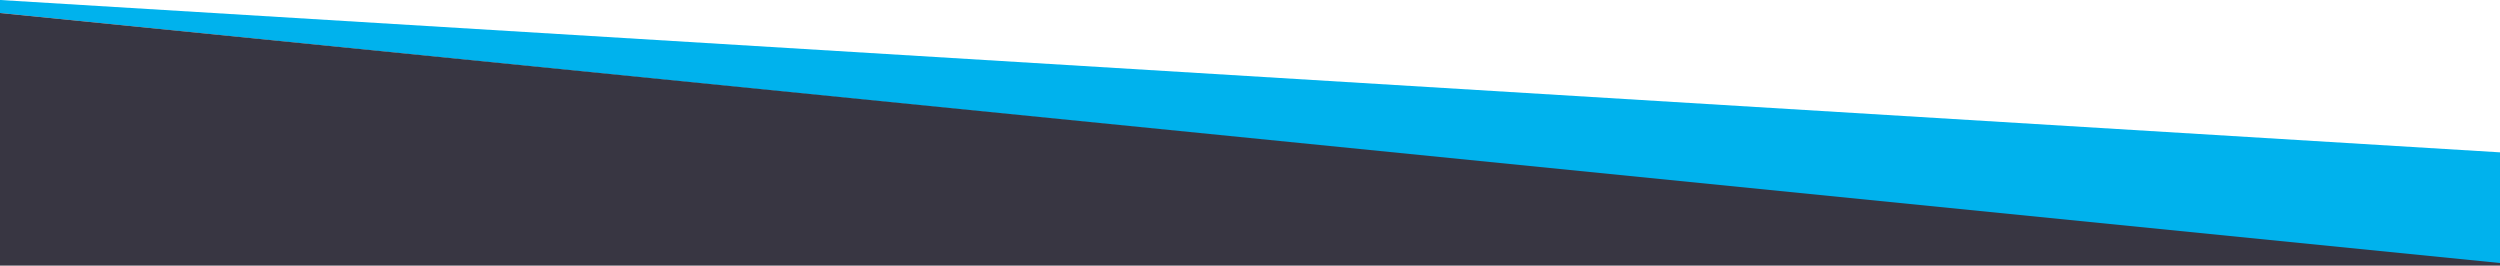
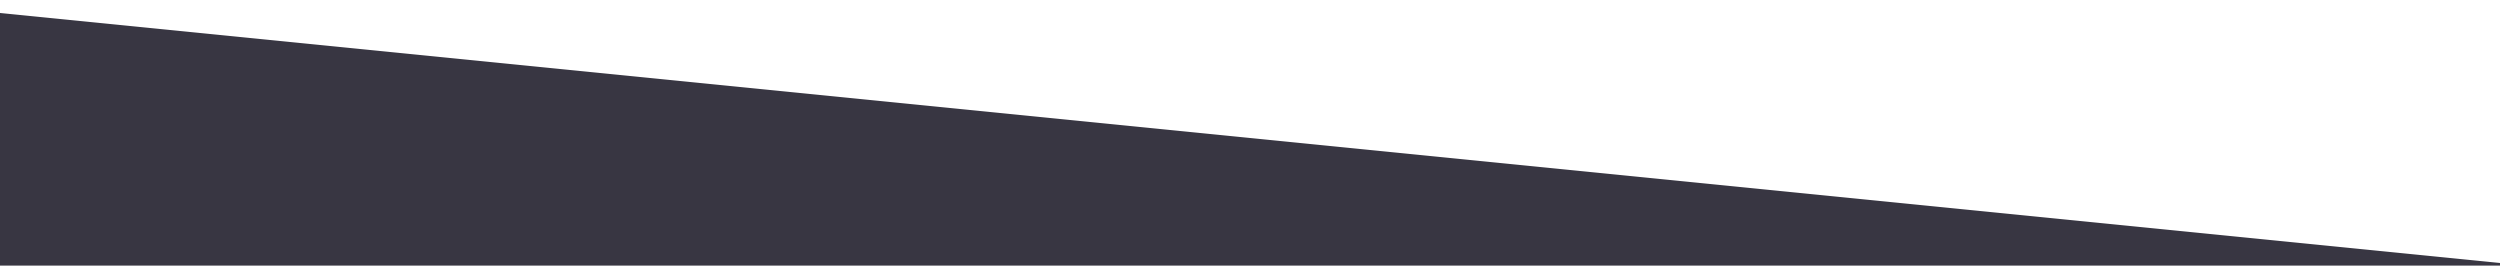
<svg xmlns="http://www.w3.org/2000/svg" id="5494d97f-52d3-45c6-8a22-03473da25052" data-name="Layer 1" width="1920" height="204" viewBox="0 0 1920 204">
  <title>banner-stripe-printing-banner</title>
-   <path d="M1920,117,0,0V10L1920,203Z" fill="#00b2ed" />
  <path d="M1920,202,0,10V204H1920Z" fill="#383642" />
</svg>